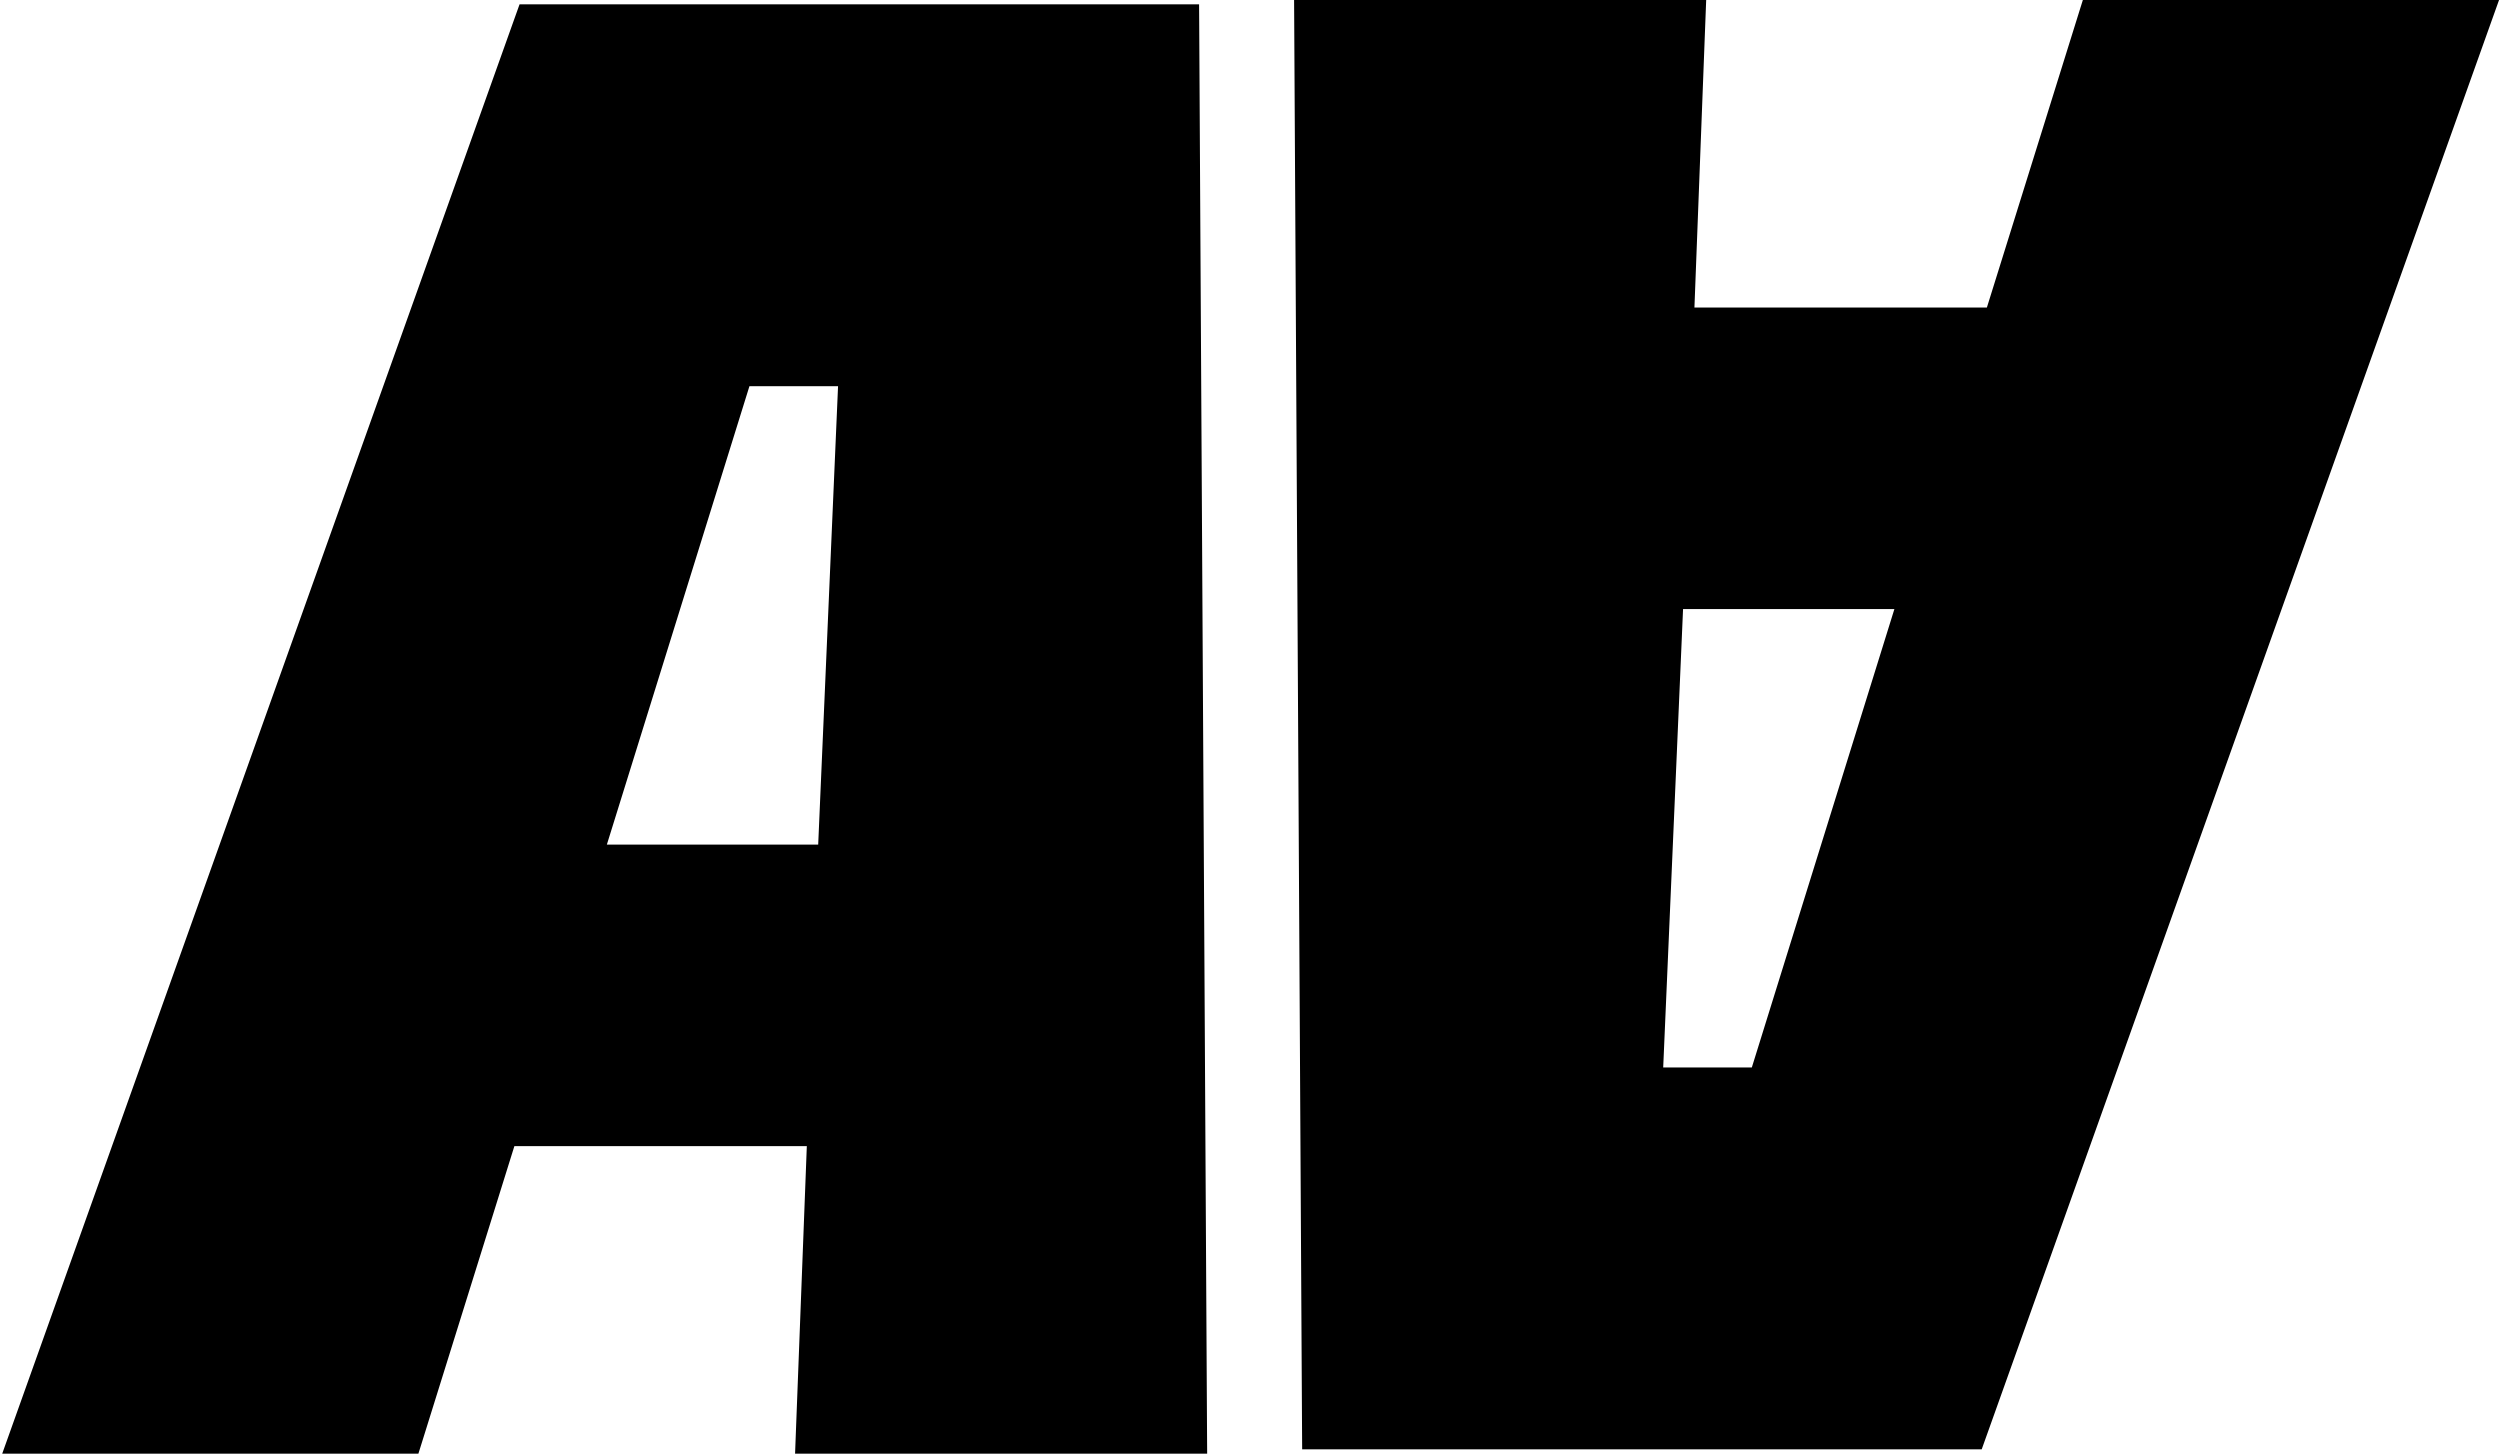
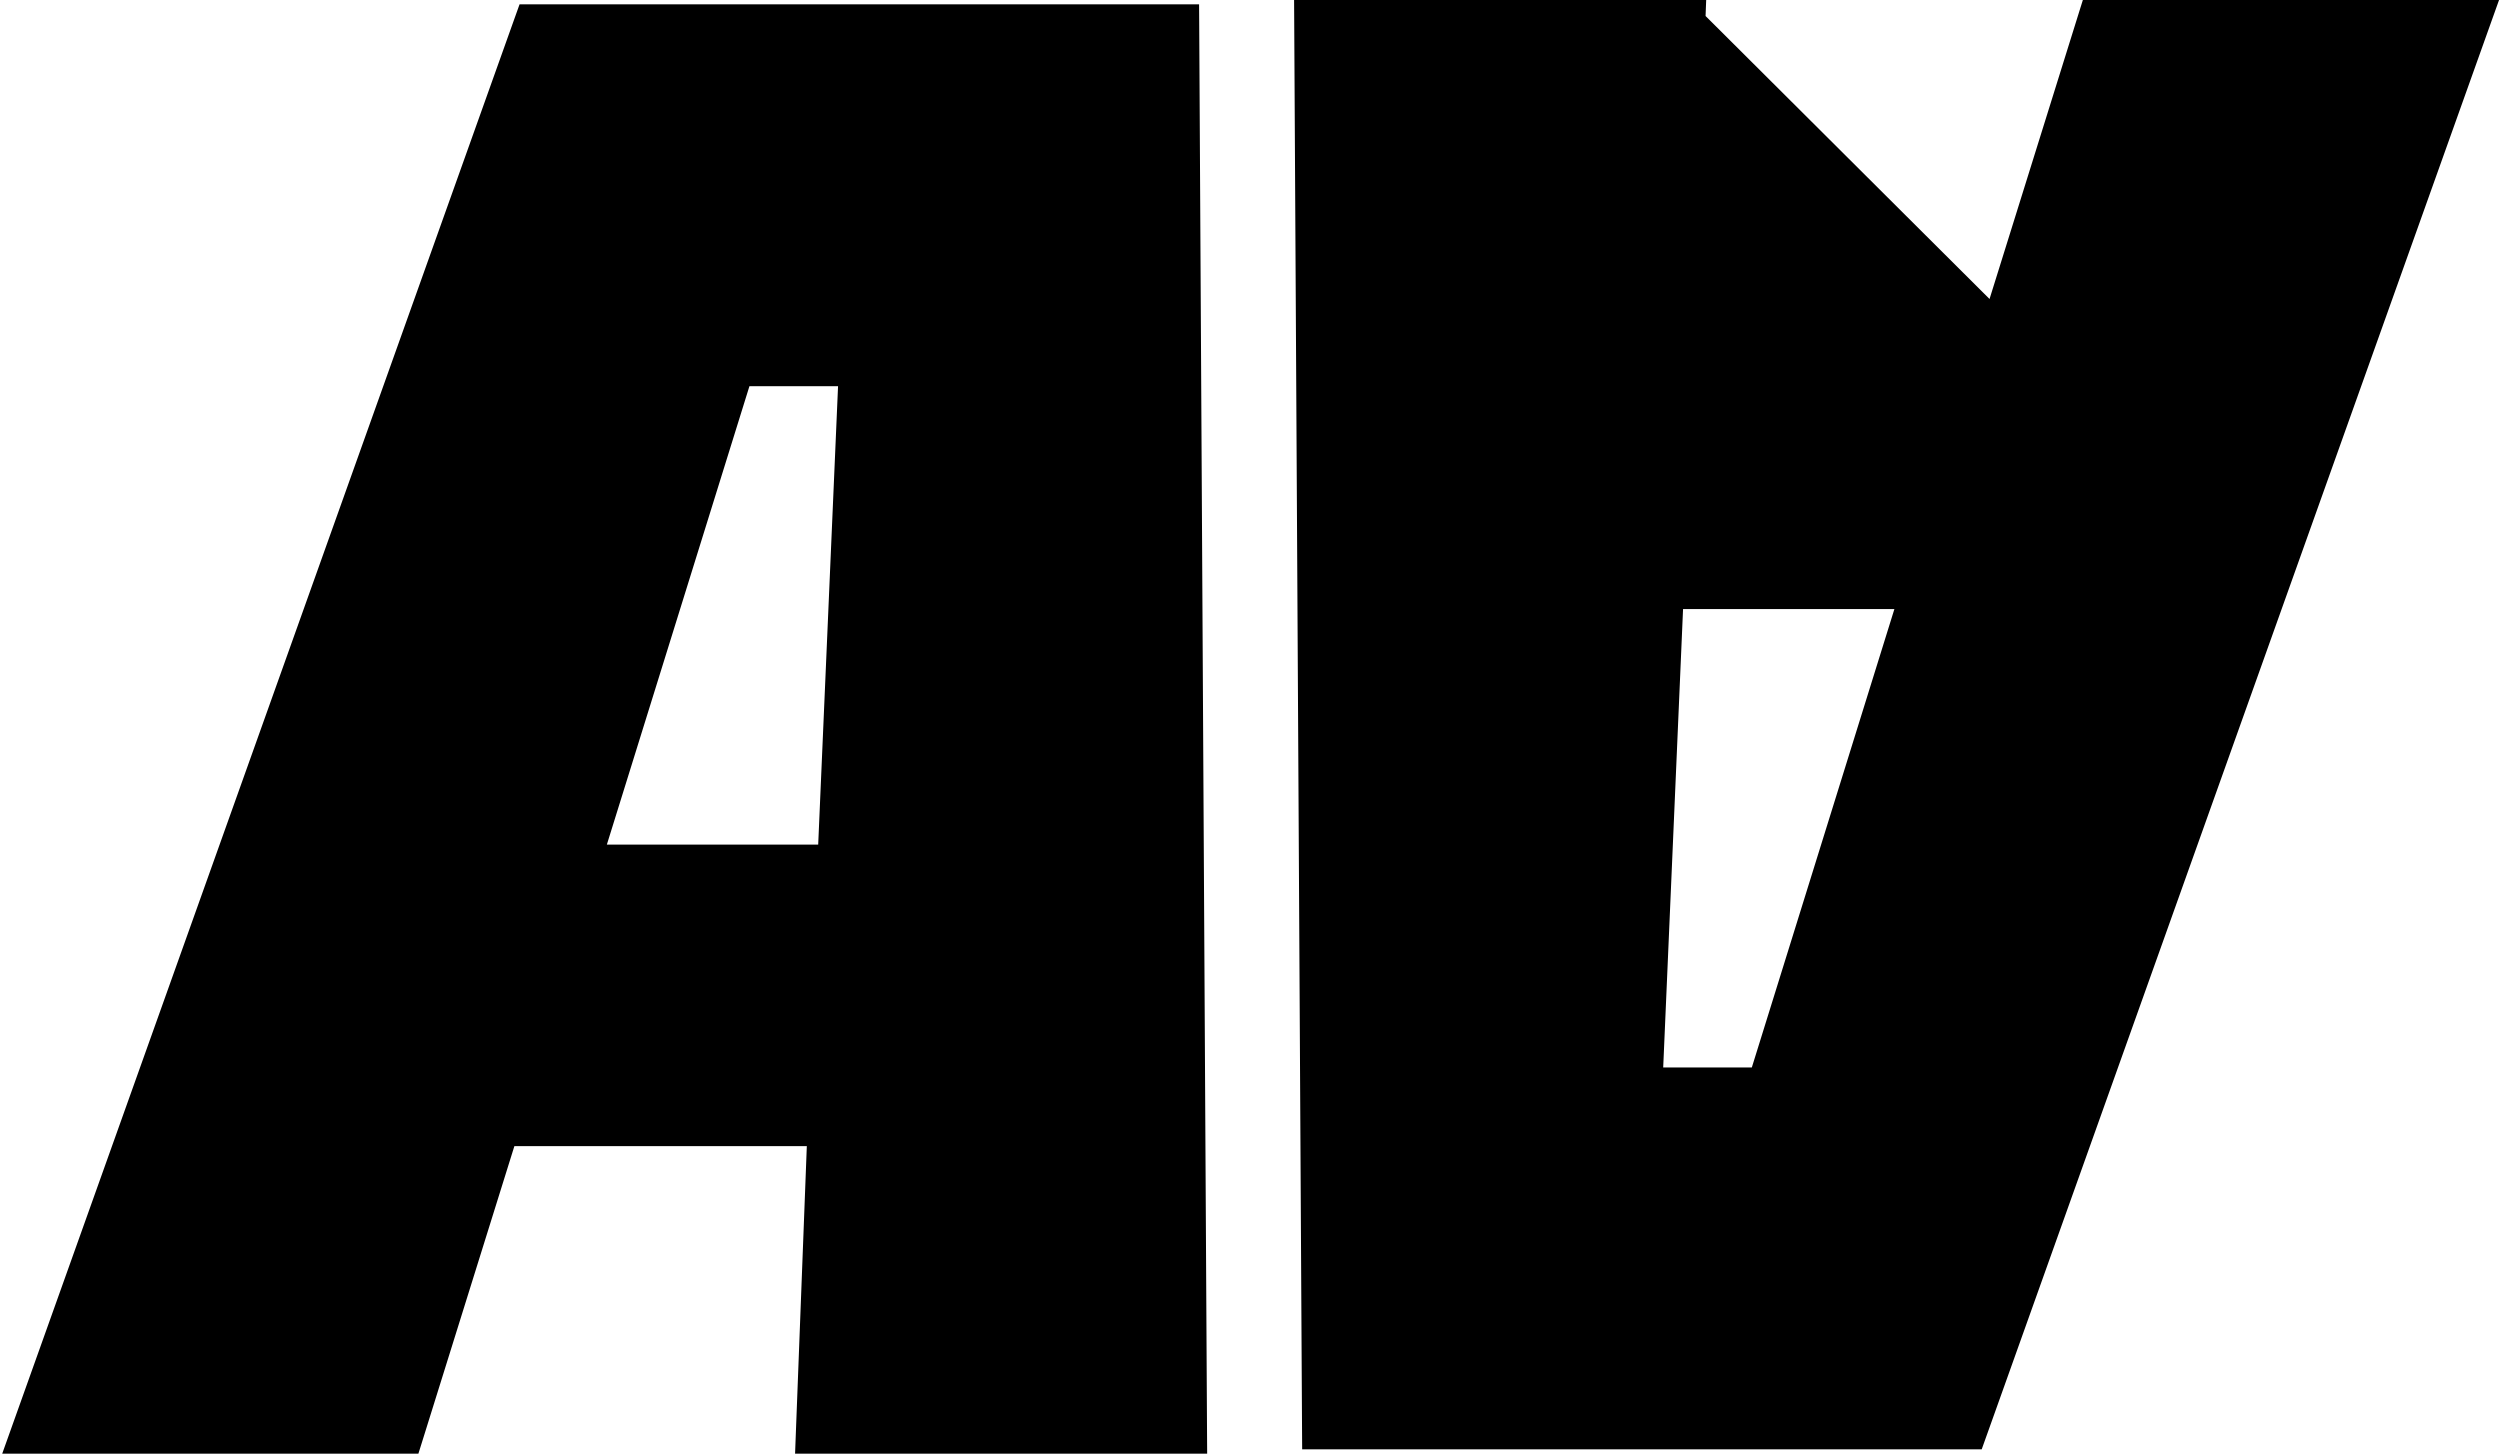
<svg xmlns="http://www.w3.org/2000/svg" width="256" height="149" viewBox="0 0 256 149" fill="none">
-   <path d="M82.493 146.818L82.454 147.857H83.493H121.601H122.607L122.601 146.851L121.799 2.44L121.793 1.446H120.799H54.611H53.906L53.669 2.11L2.122 146.52L1.645 147.857H3.064H41.373H42.108L42.328 147.154L51.936 116.367H83.657L82.493 146.818ZM173.634 2.038L173.674 1L172.635 1L134.527 1L133.521 1L133.527 2.006L134.329 146.416L134.335 147.411H135.329H201.517H202.222L202.459 146.747L254.006 2.336L254.483 1L253.064 1L214.755 1L214.02 1L213.8 1.702L204.192 32.49L172.471 32.49L173.634 2.038ZM86.861 38.546L84.741 87.49H60.783L76.006 38.546H86.861ZM169.267 110.311L171.387 61.366H195.345L180.122 110.311H169.267Z" fill="black" stroke="black" stroke-width="2" />
+   <path d="M82.493 146.818L82.454 147.857H83.493H121.601H122.607L122.601 146.851L121.799 2.44L121.793 1.446H120.799H54.611H53.906L53.669 2.11L2.122 146.52L1.645 147.857H3.064H41.373H42.108L42.328 147.154L51.936 116.367H83.657L82.493 146.818ZM173.634 2.038L173.674 1L172.635 1L134.527 1L133.521 1L133.527 2.006L134.329 146.416L134.335 147.411H135.329H201.517H202.222L202.459 146.747L254.006 2.336L254.483 1L253.064 1L214.755 1L214.02 1L213.8 1.702L204.192 32.49L173.634 2.038ZM86.861 38.546L84.741 87.49H60.783L76.006 38.546H86.861ZM169.267 110.311L171.387 61.366H195.345L180.122 110.311H169.267Z" fill="black" stroke="black" stroke-width="2" />
</svg>